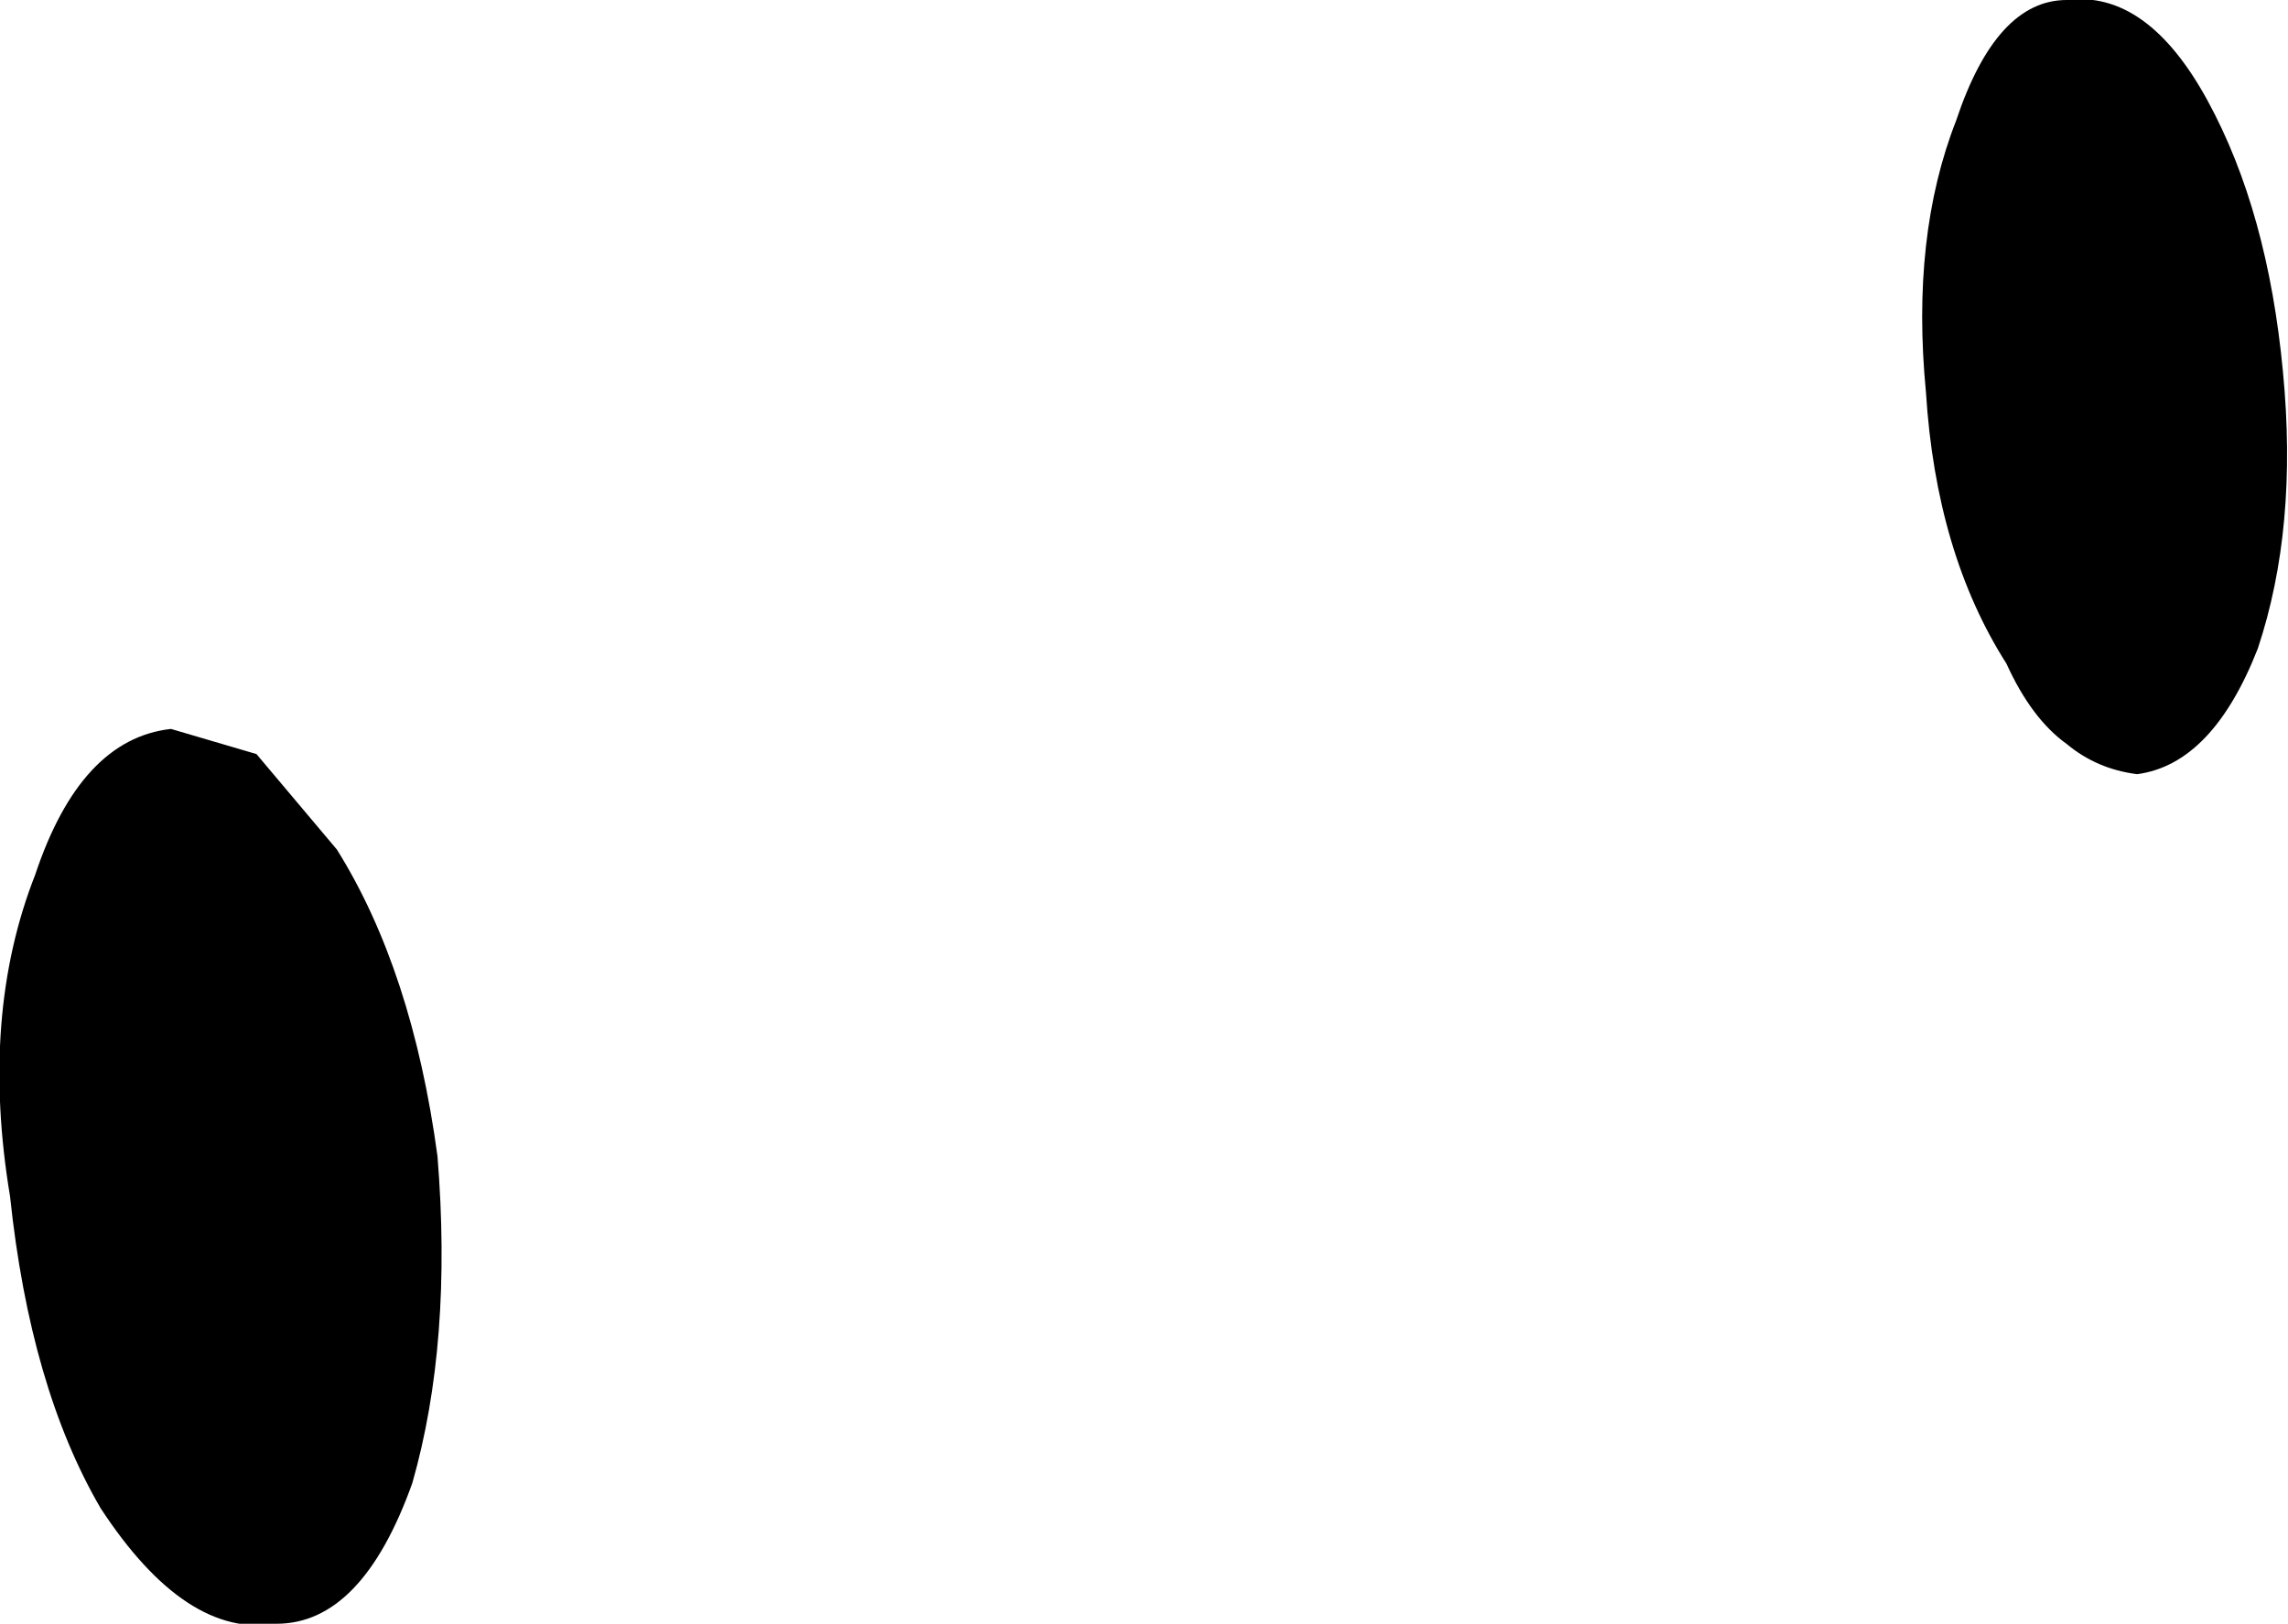
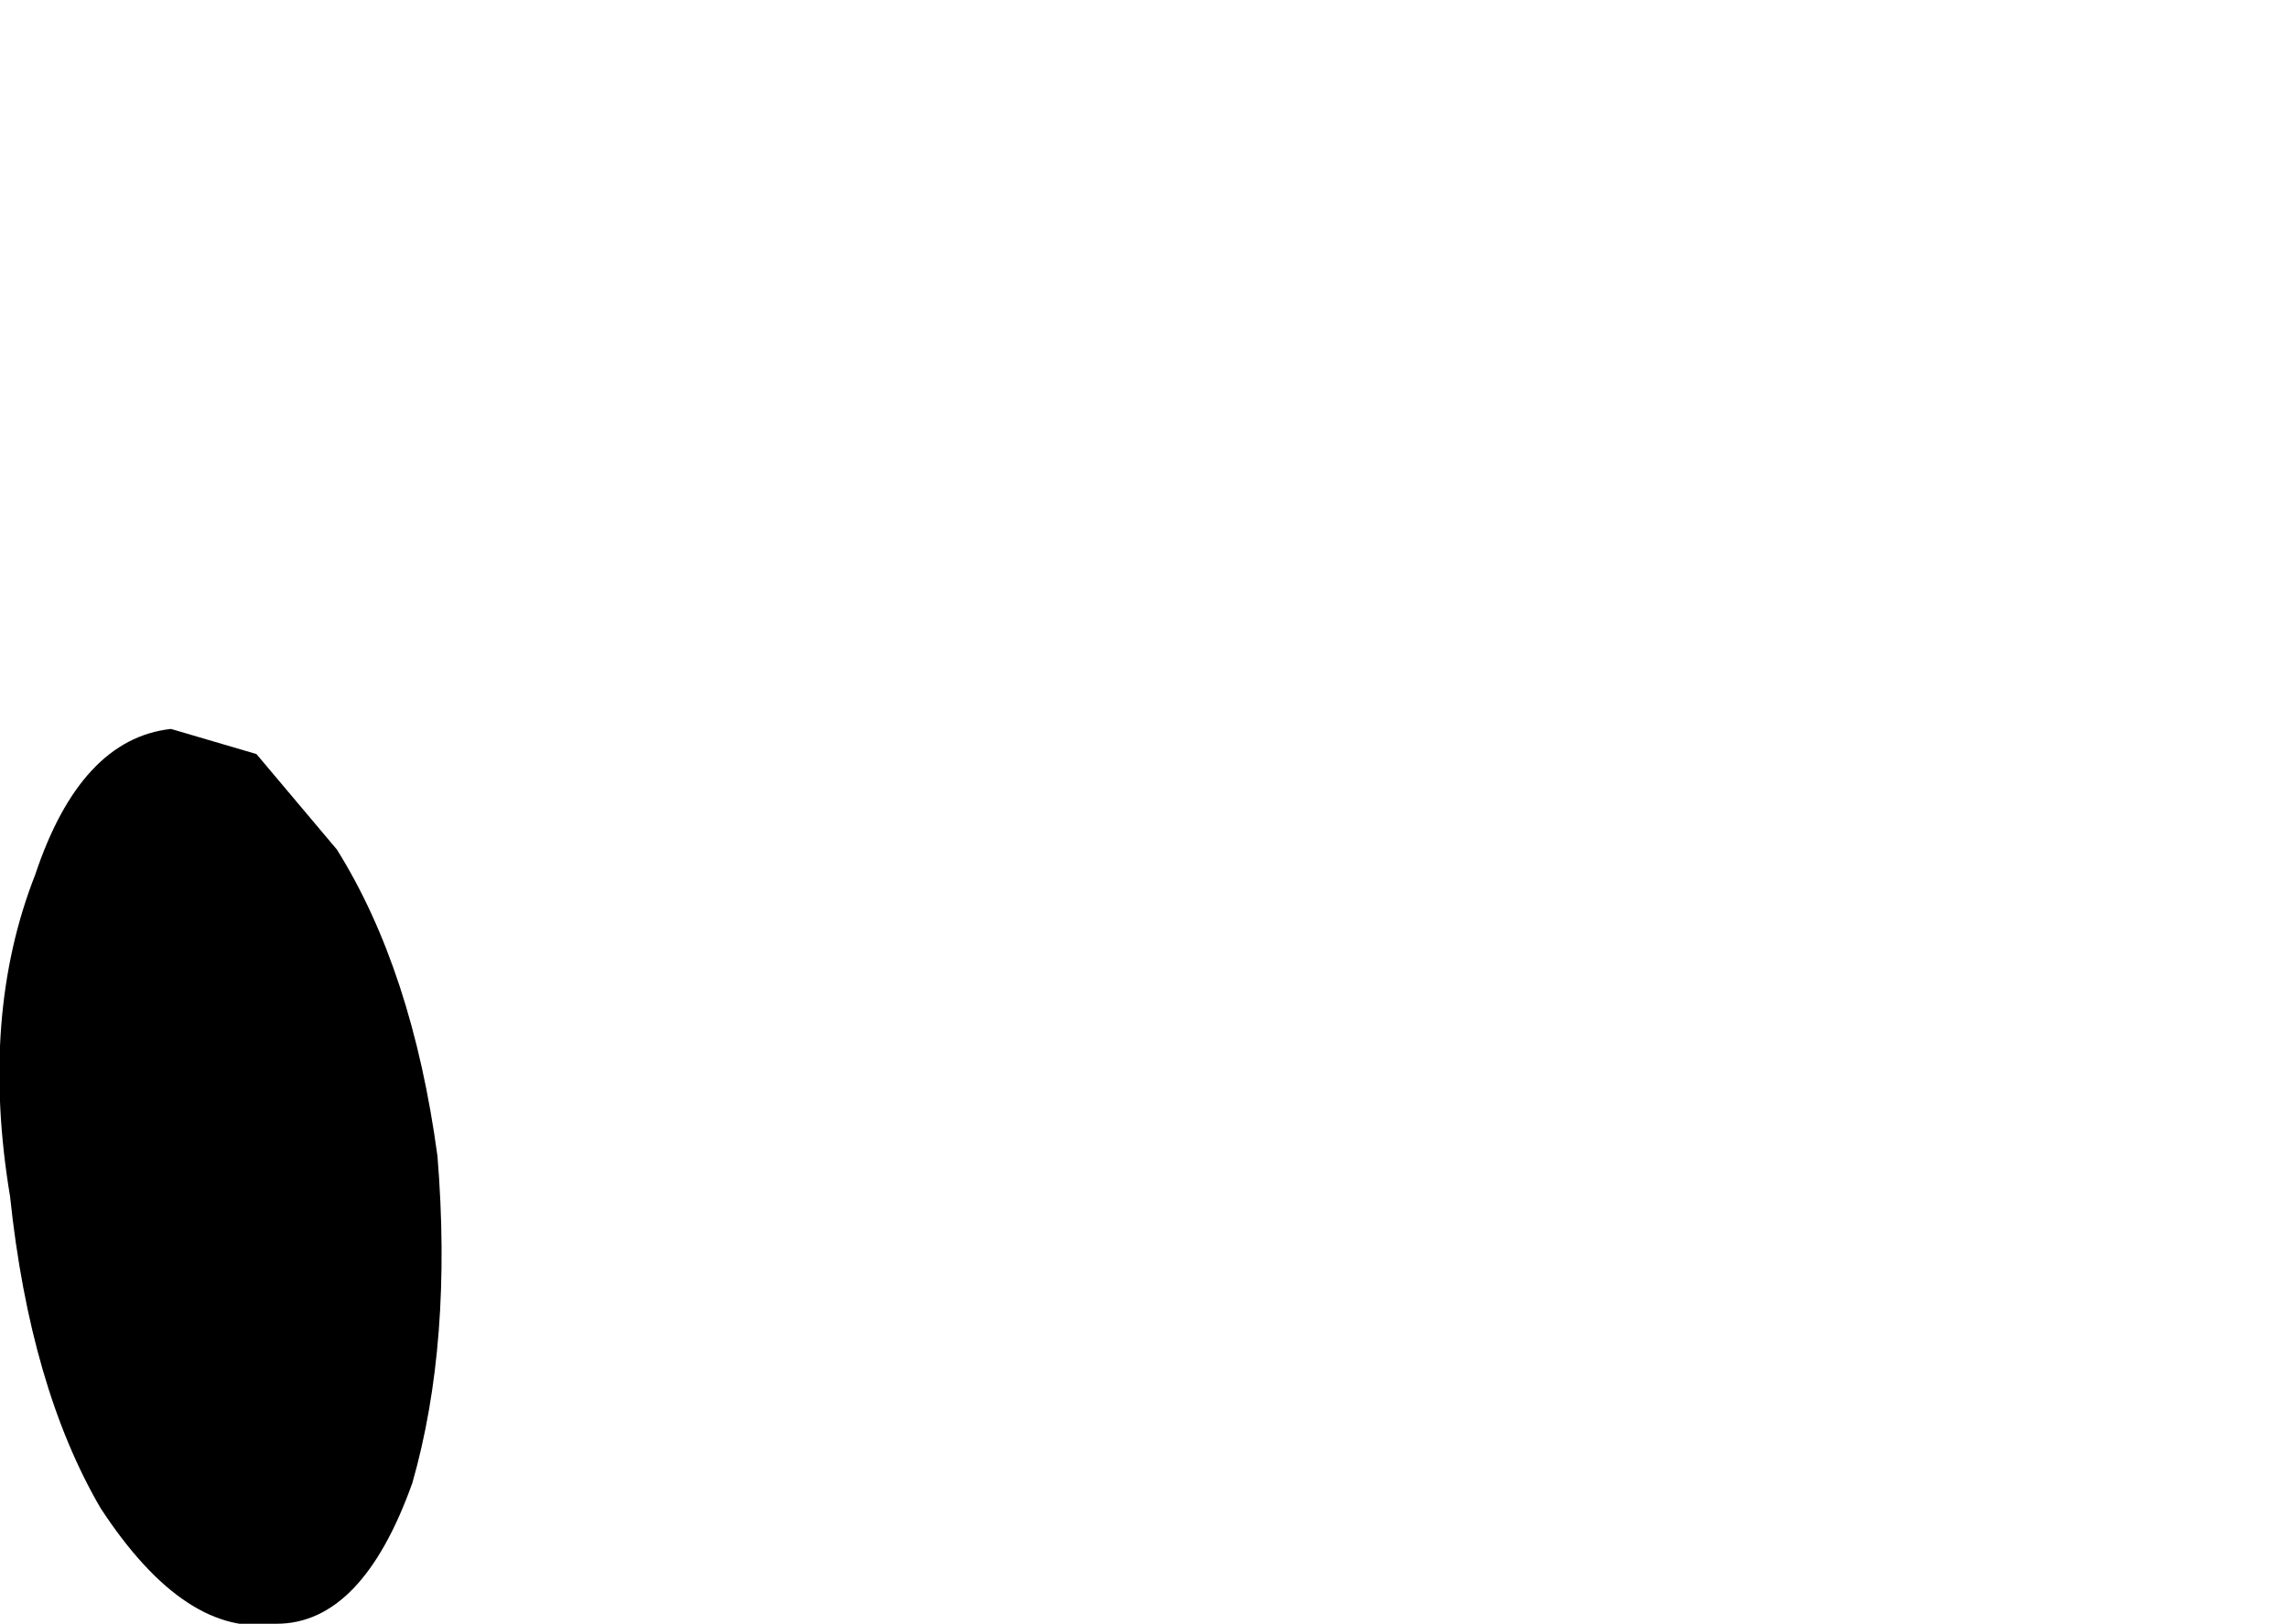
<svg xmlns="http://www.w3.org/2000/svg" height="16.15px" width="22.75px">
  <g transform="matrix(1.0, 0.0, 0.0, 1.0, -13.6, 72.95)">
-     <path d="M16.95 -64.5 Q17.7 -63.3 17.95 -61.45 18.1 -59.6 17.7 -58.2 17.2 -56.8 16.35 -56.8 15.45 -56.65 14.6 -57.95 13.9 -59.15 13.7 -61.05 13.4 -62.85 13.95 -64.25 14.4 -65.6 15.3 -65.7 L16.15 -65.45 16.95 -64.5 M35.55 -71.95 Q36.15 -70.85 36.3 -69.25 36.45 -67.7 36.05 -66.5 35.6 -65.35 34.85 -65.25 34.45 -65.3 34.15 -65.55 33.8 -65.8 33.55 -66.35 32.85 -67.45 32.75 -69.05 32.6 -70.6 33.05 -71.75 33.45 -72.95 34.15 -72.95 34.95 -73.05 35.55 -71.95" fill="#000000" fill-rule="evenodd" stroke="none" />
+     <path d="M16.95 -64.5 Q17.7 -63.3 17.95 -61.45 18.1 -59.6 17.7 -58.2 17.2 -56.8 16.35 -56.8 15.45 -56.65 14.6 -57.95 13.9 -59.15 13.7 -61.05 13.4 -62.85 13.95 -64.25 14.4 -65.6 15.3 -65.7 L16.15 -65.45 16.95 -64.5 M35.55 -71.95 " fill="#000000" fill-rule="evenodd" stroke="none" />
  </g>
</svg>